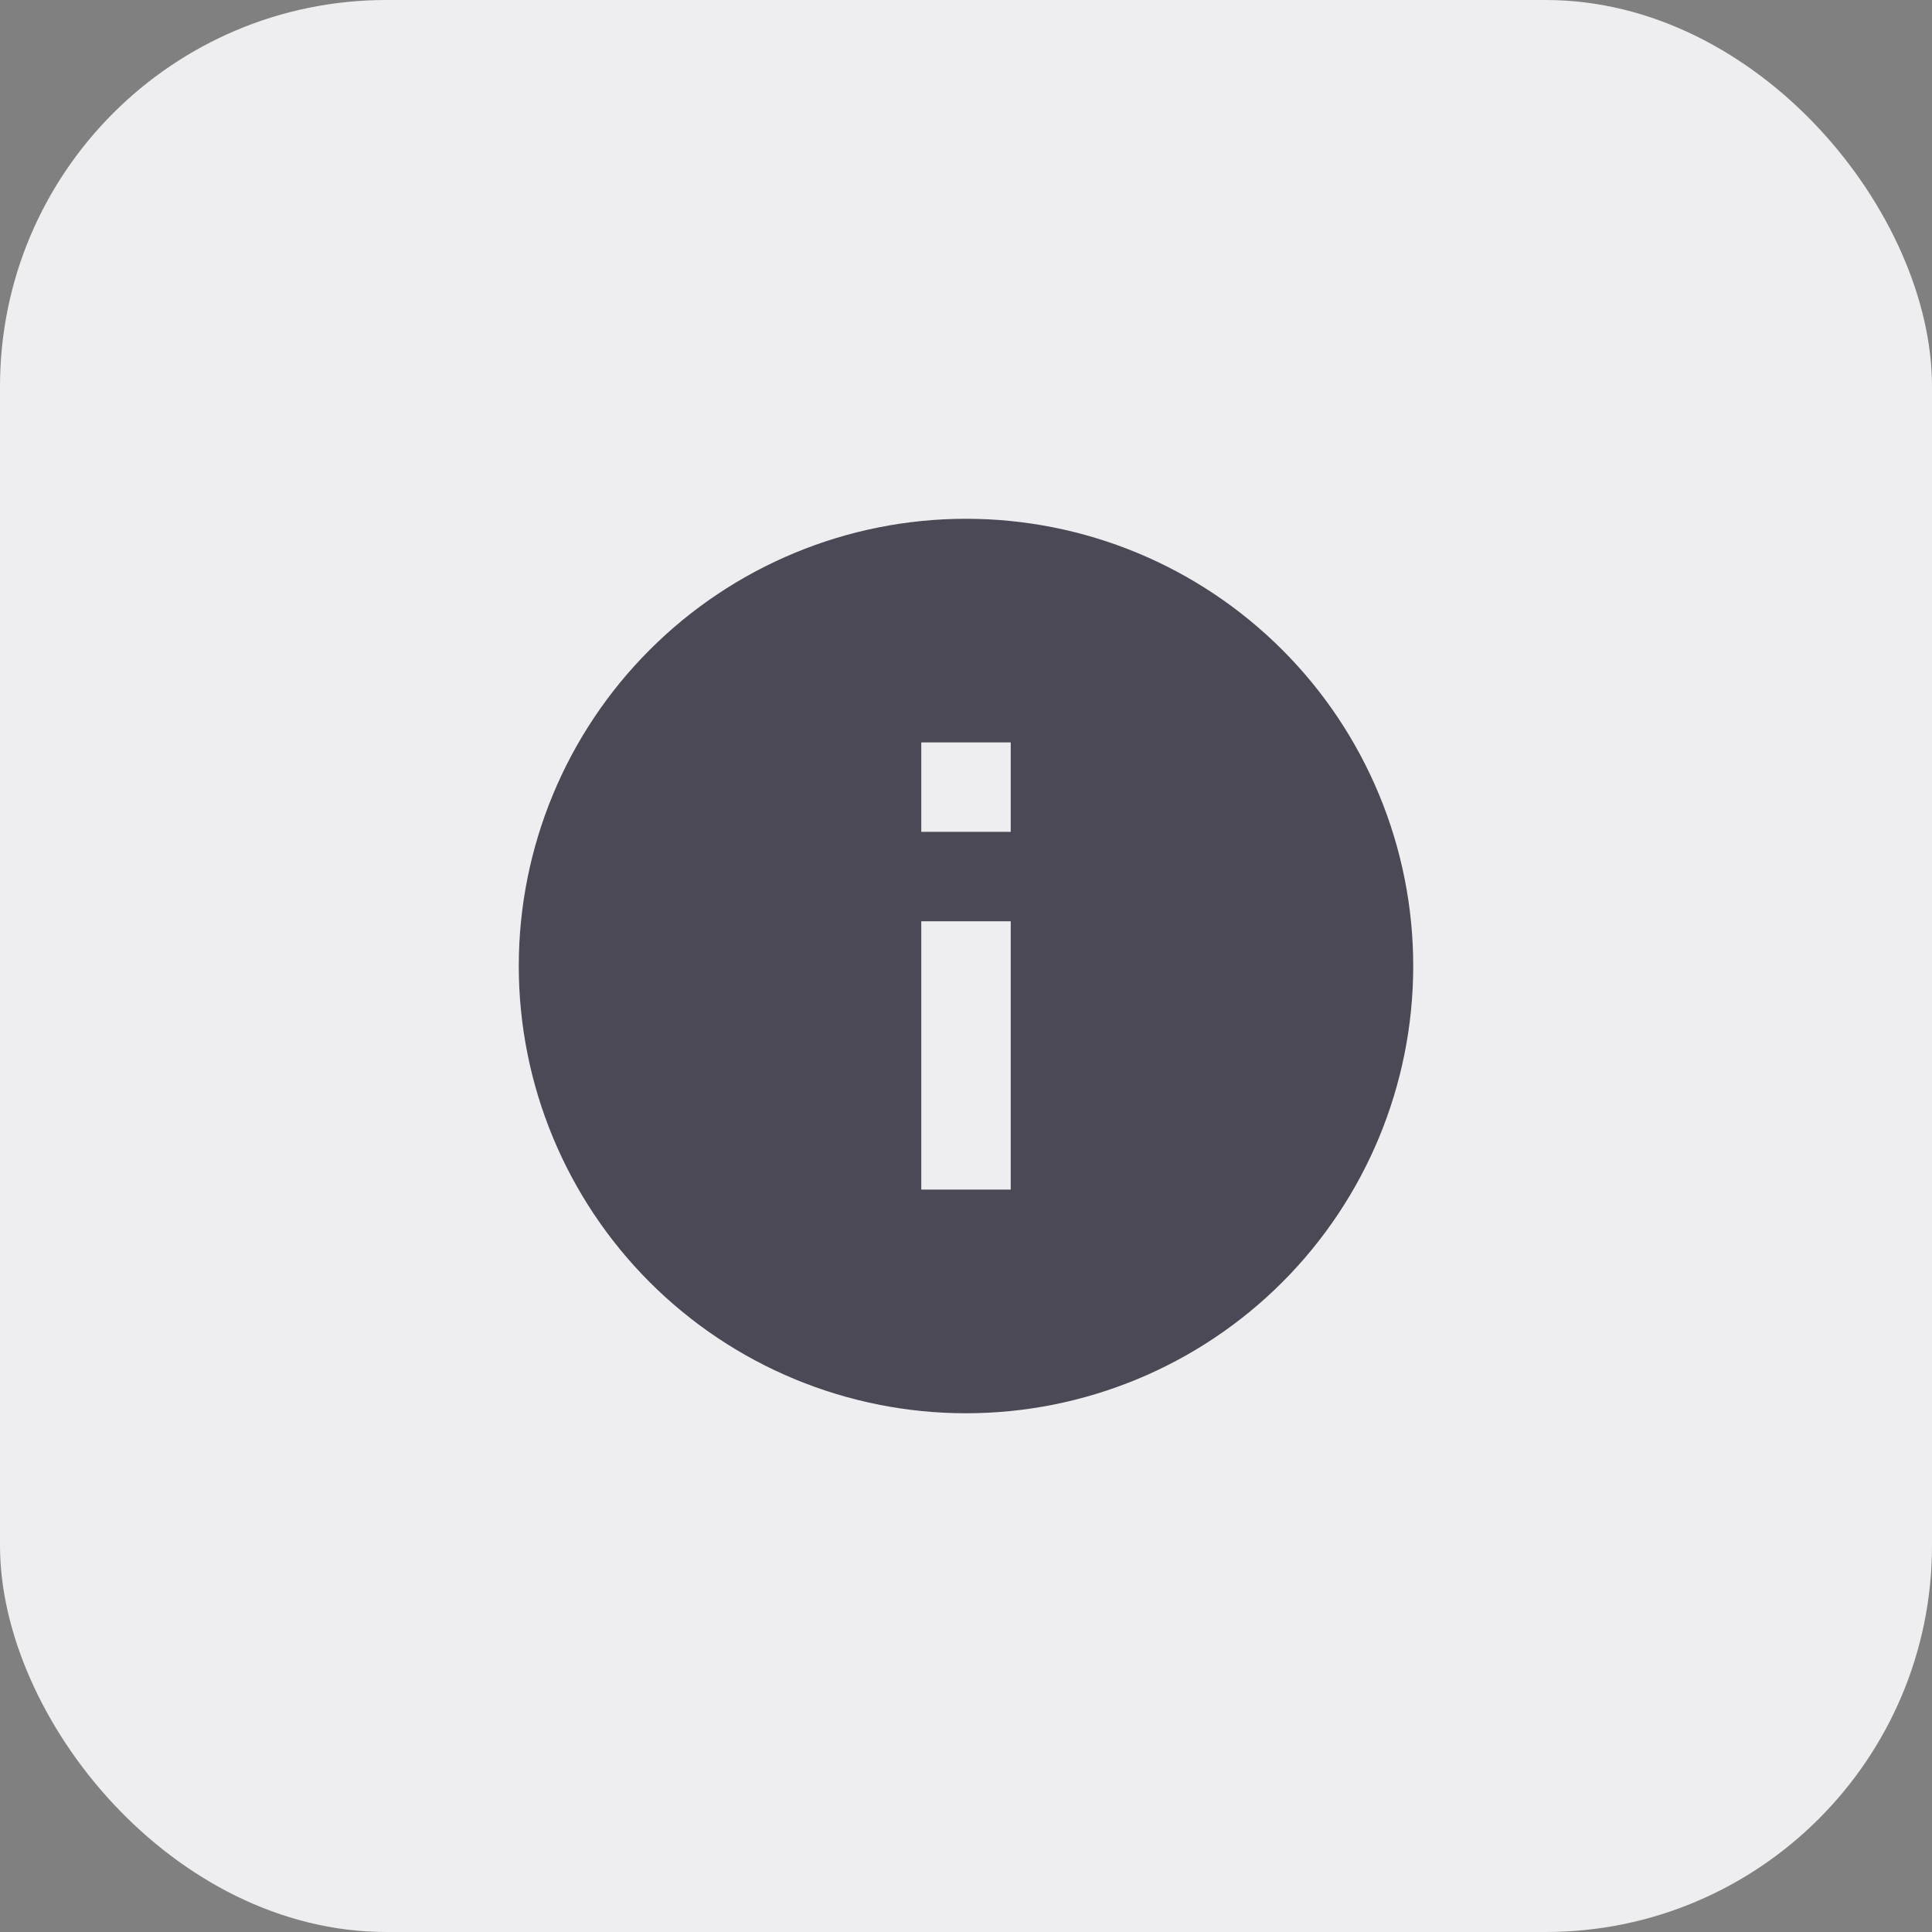
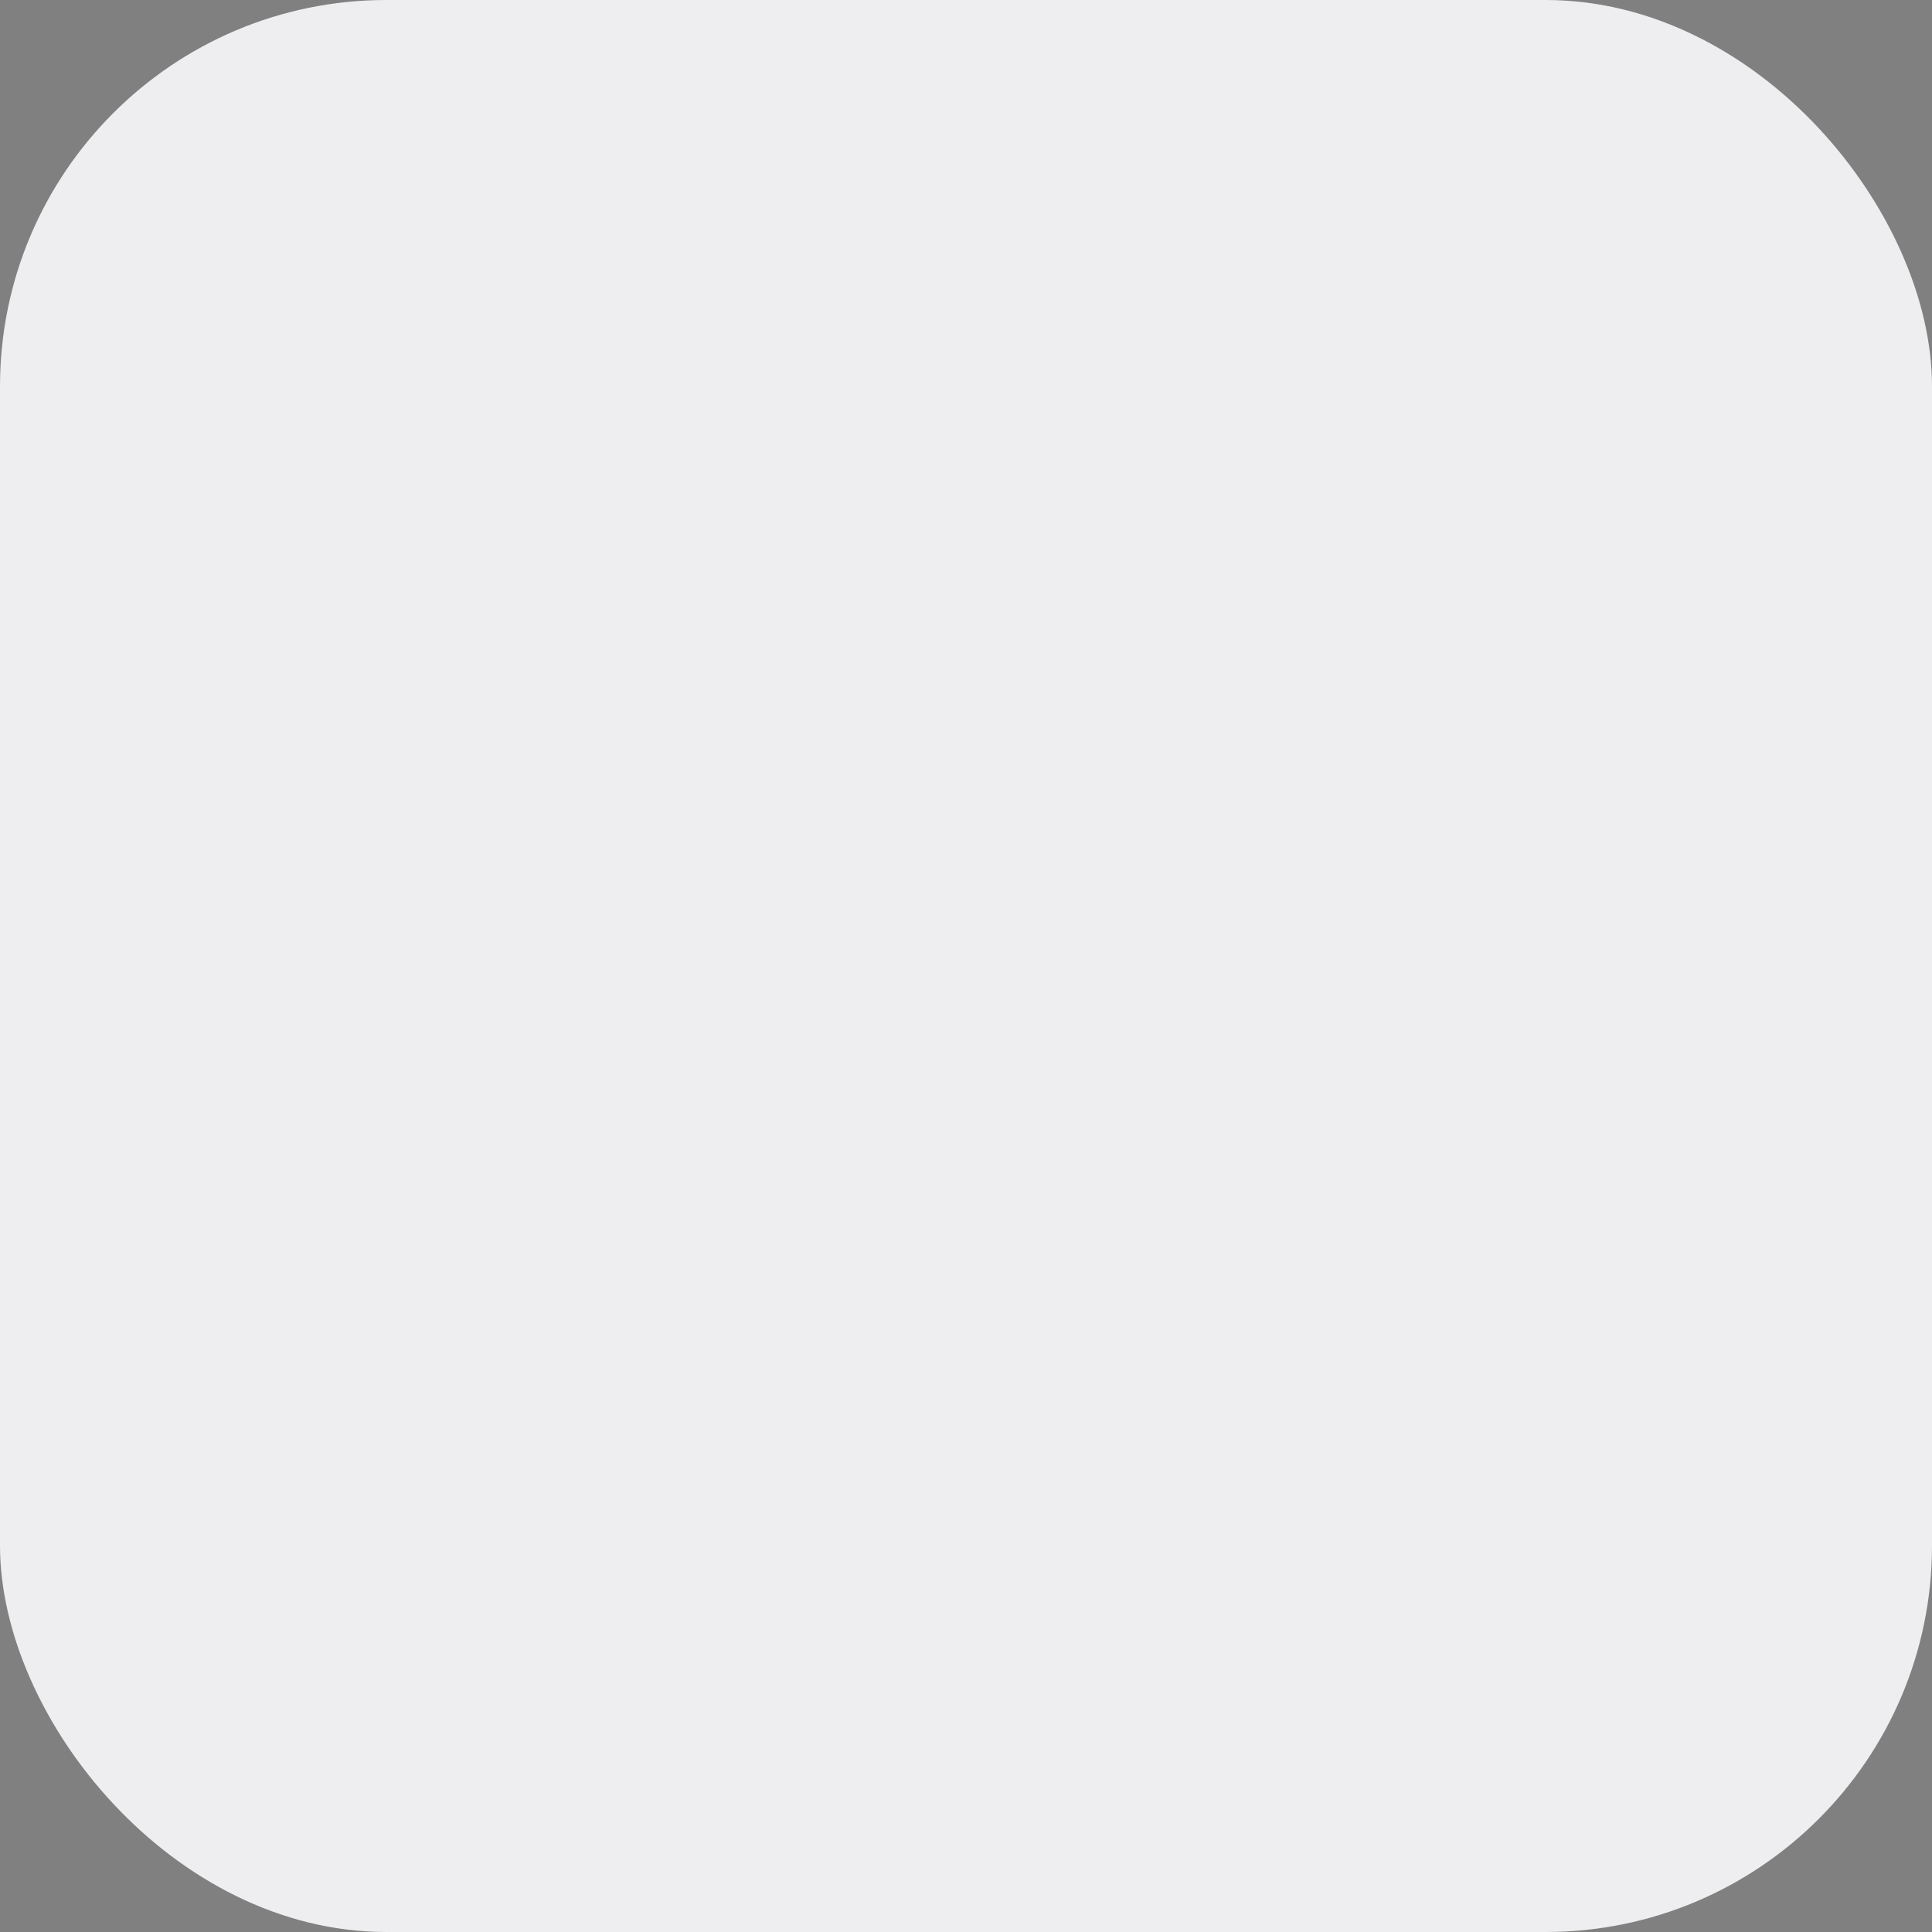
<svg xmlns="http://www.w3.org/2000/svg" width="54" height="54" fill="none">
  <rect width="100%" height="100%" fill="#808080" stroke="none" />
  <rect width="54" height="54" rx="10.8" fill="#EEEEF0" />
-   <path d="M28.25 23.25h-2.5v-2.5h2.5m0 12.5h-2.5v-7.5h2.5M27 14.5c-1.641 0-3.267.323-4.784.952-1.517.628-2.895 1.549-4.055 2.71C15.817 20.505 14.5 23.685 14.5 27c0 3.315 1.317 6.495 3.661 8.839 1.161 1.161 2.539 2.082 4.055 2.71 1.516.628 3.142.952 4.784.952 3.315 0 6.495-1.317 8.839-3.661C38.183 33.495 39.5 30.315 39.5 27c0-1.641-.323-3.267-.952-4.784-.628-1.517-1.549-2.895-2.71-4.055-1.161-1.161-2.539-2.082-4.055-2.71C30.267 14.823 28.642 14.5 27 14.5Z" fill="#4A4955" />
</svg>